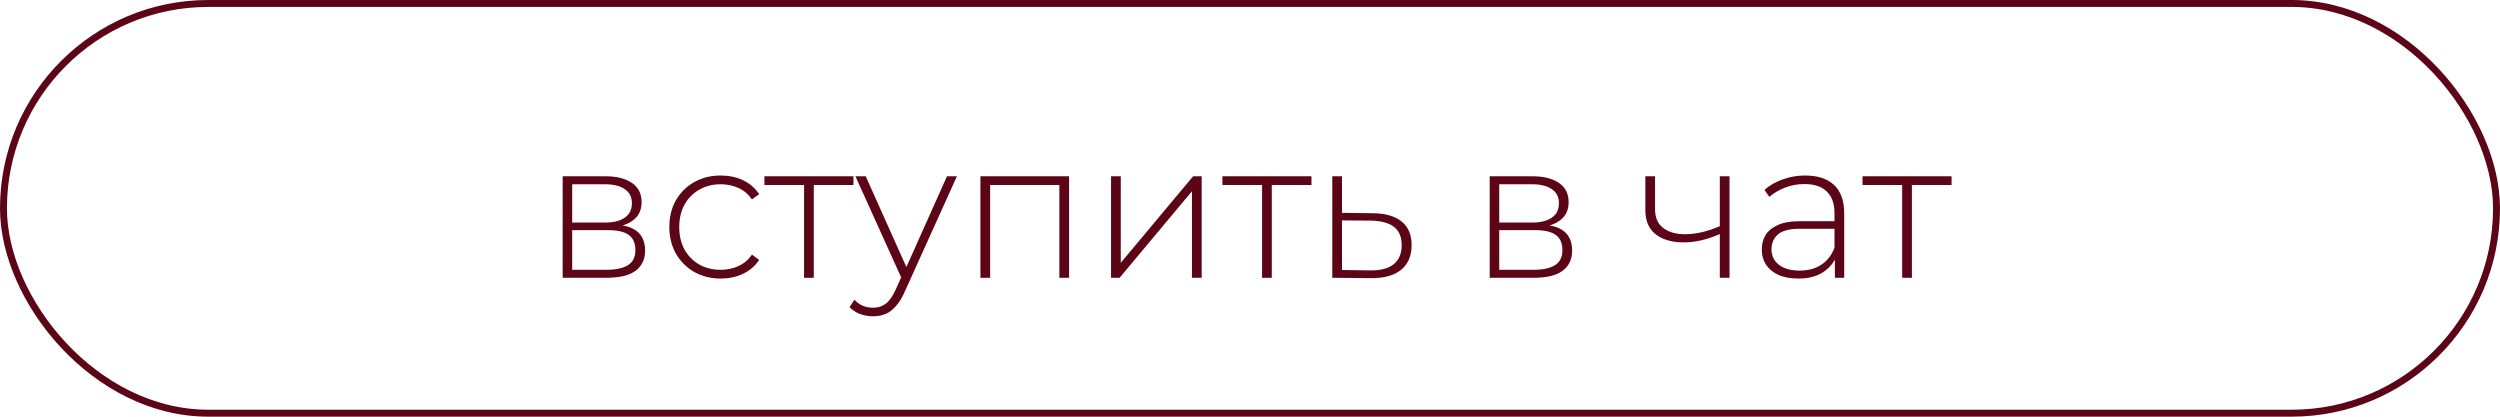
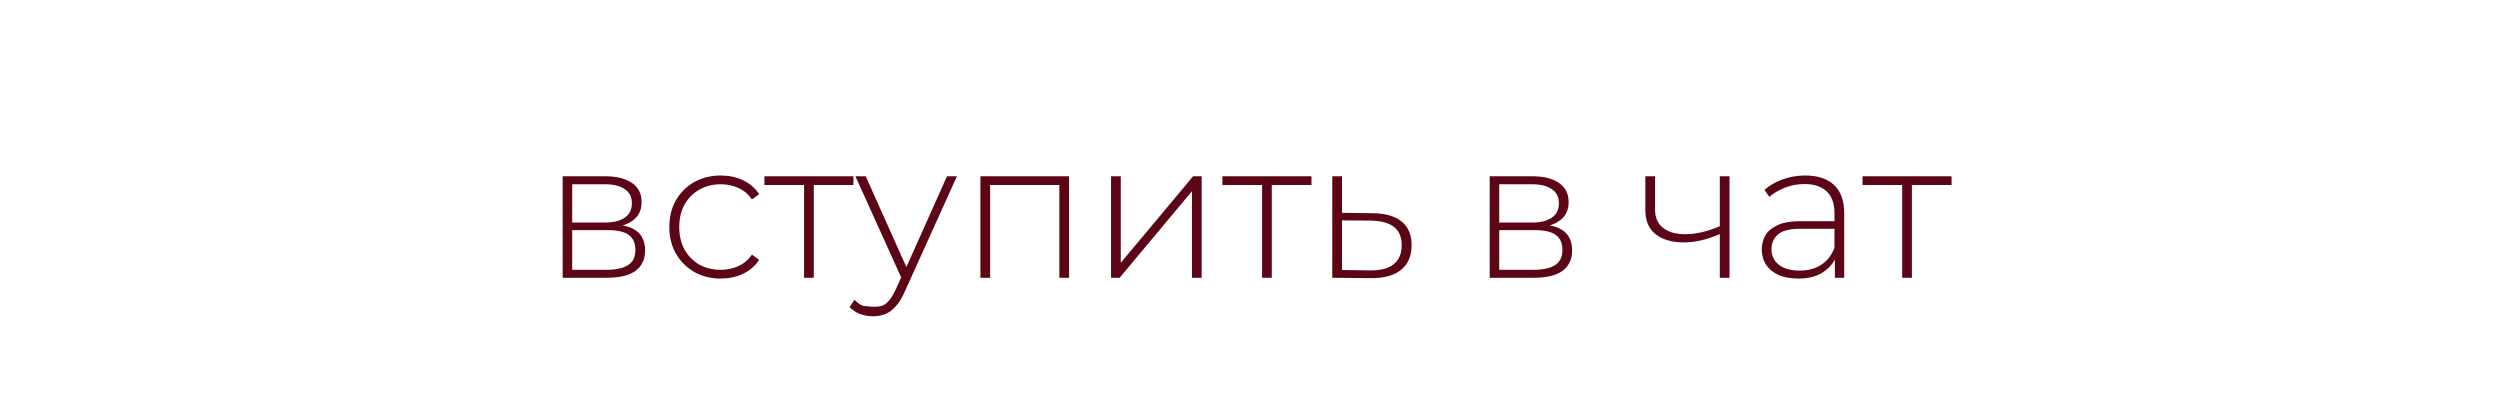
<svg xmlns="http://www.w3.org/2000/svg" width="180" height="30" viewBox="0 0 180 30" fill="none">
-   <path d="M40.512 20V12.692H43.592C44.395 12.692 45.029 12.851 45.496 13.168C45.963 13.485 46.196 13.947 46.196 14.554C46.196 15.151 45.967 15.604 45.51 15.912C45.062 16.22 44.479 16.374 43.76 16.374L43.956 16.164C44.815 16.164 45.445 16.323 45.846 16.64C46.247 16.957 46.448 17.424 46.448 18.04C46.448 18.665 46.219 19.151 45.762 19.496C45.314 19.832 44.619 20 43.676 20H40.512ZM41.198 19.426H43.662C44.343 19.426 44.861 19.314 45.216 19.09C45.571 18.866 45.748 18.507 45.748 18.012C45.748 17.508 45.589 17.144 45.272 16.92C44.964 16.687 44.465 16.57 43.774 16.57H41.198V19.426ZM41.198 16.024H43.55C44.166 16.024 44.642 15.907 44.978 15.674C45.323 15.441 45.496 15.095 45.496 14.638C45.496 14.181 45.323 13.84 44.978 13.616C44.642 13.383 44.166 13.266 43.55 13.266H41.198V16.024ZM51.888 20.056C51.178 20.056 50.544 19.897 49.984 19.58C49.433 19.263 48.995 18.824 48.668 18.264C48.35 17.704 48.192 17.065 48.192 16.346C48.192 15.618 48.35 14.974 48.668 14.414C48.995 13.854 49.433 13.42 49.984 13.112C50.544 12.795 51.178 12.636 51.888 12.636C52.476 12.636 53.008 12.748 53.484 12.972C53.969 13.196 54.361 13.532 54.66 13.98L54.142 14.358C53.88 13.985 53.554 13.709 53.162 13.532C52.77 13.355 52.345 13.266 51.888 13.266C51.319 13.266 50.805 13.397 50.348 13.658C49.9 13.91 49.545 14.269 49.284 14.736C49.032 15.193 48.906 15.73 48.906 16.346C48.906 16.962 49.032 17.503 49.284 17.97C49.545 18.427 49.9 18.787 50.348 19.048C50.805 19.3 51.319 19.426 51.888 19.426C52.345 19.426 52.77 19.337 53.162 19.16C53.554 18.983 53.88 18.707 54.142 18.334L54.66 18.712C54.361 19.16 53.969 19.496 53.484 19.72C53.008 19.944 52.476 20.056 51.888 20.056ZM57.893 20V13.112L58.089 13.322H55.037V12.692H61.449V13.322H58.397L58.593 13.112V20H57.893ZM62.864 22.772C62.528 22.772 62.21 22.716 61.911 22.604C61.622 22.492 61.375 22.329 61.169 22.114L61.52 21.582C61.706 21.778 61.907 21.923 62.121 22.016C62.346 22.109 62.597 22.156 62.877 22.156C63.214 22.156 63.508 22.063 63.76 21.876C64.021 21.689 64.263 21.349 64.487 20.854L64.992 19.734L65.09 19.608L68.183 12.692H68.897L65.145 20.994C64.95 21.442 64.735 21.792 64.501 22.044C64.278 22.305 64.03 22.492 63.76 22.604C63.489 22.716 63.19 22.772 62.864 22.772ZM64.978 20.182L61.59 12.692H62.331L65.412 19.566L64.978 20.182ZM70.59 20V12.692H76.974V20H76.274V13.112L76.47 13.322H71.094L71.29 13.112V20H70.59ZM79.996 20V12.692H80.696V18.922L85.904 12.692H86.52V20H85.82V13.77L80.612 20H79.996ZM90.869 20V13.112L91.065 13.322H88.013V12.692H94.425V13.322H91.373L91.569 13.112V20H90.869ZM98.85 15.352C99.755 15.361 100.446 15.562 100.922 15.954C101.398 16.337 101.636 16.901 101.636 17.648C101.636 18.423 101.384 19.015 100.88 19.426C100.376 19.837 99.643 20.037 98.682 20.028L95.924 20V12.692H96.624V15.324L98.85 15.352ZM98.668 19.468C99.415 19.477 99.975 19.328 100.348 19.02C100.731 18.712 100.922 18.255 100.922 17.648C100.922 17.06 100.735 16.621 100.362 16.332C99.989 16.043 99.424 15.893 98.668 15.884L96.624 15.87V19.44L98.668 19.468ZM107.258 20V12.692H110.338C111.141 12.692 111.775 12.851 112.242 13.168C112.709 13.485 112.942 13.947 112.942 14.554C112.942 15.151 112.713 15.604 112.256 15.912C111.808 16.22 111.225 16.374 110.506 16.374L110.702 16.164C111.561 16.164 112.191 16.323 112.592 16.64C112.993 16.957 113.194 17.424 113.194 18.04C113.194 18.665 112.965 19.151 112.508 19.496C112.06 19.832 111.365 20 110.422 20H107.258ZM107.944 19.426H110.408C111.089 19.426 111.607 19.314 111.962 19.09C112.317 18.866 112.494 18.507 112.494 18.012C112.494 17.508 112.335 17.144 112.018 16.92C111.71 16.687 111.211 16.57 110.52 16.57H107.944V19.426ZM107.944 16.024H110.296C110.912 16.024 111.388 15.907 111.724 15.674C112.069 15.441 112.242 15.095 112.242 14.638C112.242 14.181 112.069 13.84 111.724 13.616C111.388 13.383 110.912 13.266 110.296 13.266H107.944V16.024ZM123.896 16.822C123.438 17.027 122.981 17.186 122.524 17.298C122.076 17.401 121.642 17.452 121.222 17.452C120.391 17.452 119.724 17.261 119.22 16.878C118.716 16.486 118.464 15.903 118.464 15.128V12.692H119.164V15.086C119.164 15.674 119.36 16.117 119.752 16.416C120.144 16.715 120.666 16.864 121.32 16.864C121.712 16.864 122.127 16.813 122.566 16.71C123.004 16.607 123.452 16.453 123.91 16.248L123.896 16.822ZM123.826 20V12.692H124.526V20H123.826ZM132.111 20V18.334L132.083 18.082V15.338C132.083 14.657 131.896 14.139 131.523 13.784C131.159 13.429 130.622 13.252 129.913 13.252C129.409 13.252 128.938 13.341 128.499 13.518C128.07 13.686 127.701 13.905 127.393 14.176L127.043 13.672C127.407 13.345 127.846 13.093 128.359 12.916C128.872 12.729 129.409 12.636 129.969 12.636C130.874 12.636 131.57 12.865 132.055 13.322C132.54 13.779 132.783 14.461 132.783 15.366V20H132.111ZM129.479 20.056C128.938 20.056 128.466 19.972 128.065 19.804C127.673 19.627 127.37 19.379 127.155 19.062C126.95 18.745 126.847 18.381 126.847 17.97C126.847 17.597 126.931 17.261 127.099 16.962C127.276 16.654 127.566 16.407 127.967 16.22C128.368 16.024 128.905 15.926 129.577 15.926H132.265V16.472H129.591C128.835 16.472 128.303 16.612 127.995 16.892C127.696 17.172 127.547 17.522 127.547 17.942C127.547 18.409 127.724 18.782 128.079 19.062C128.434 19.342 128.933 19.482 129.577 19.482C130.193 19.482 130.711 19.342 131.131 19.062C131.56 18.782 131.878 18.376 132.083 17.844L132.279 18.32C132.083 18.852 131.747 19.277 131.271 19.594C130.804 19.902 130.207 20.056 129.479 20.056ZM136.957 20V13.112L137.153 13.322H134.101V12.692H140.513V13.322H137.461L137.657 13.112V20H136.957Z" fill="#5C0516" />
-   <rect x="0.25" y="0.25" width="179.5" height="29.5" rx="14.75" stroke="#5C0516" stroke-width="0.5" />
+   <path d="M40.512 20V12.692H43.592C44.395 12.692 45.029 12.851 45.496 13.168C45.963 13.485 46.196 13.947 46.196 14.554C46.196 15.151 45.967 15.604 45.51 15.912C45.062 16.22 44.479 16.374 43.76 16.374L43.956 16.164C44.815 16.164 45.445 16.323 45.846 16.64C46.247 16.957 46.448 17.424 46.448 18.04C46.448 18.665 46.219 19.151 45.762 19.496C45.314 19.832 44.619 20 43.676 20H40.512ZM41.198 19.426H43.662C44.343 19.426 44.861 19.314 45.216 19.09C45.571 18.866 45.748 18.507 45.748 18.012C45.748 17.508 45.589 17.144 45.272 16.92C44.964 16.687 44.465 16.57 43.774 16.57H41.198V19.426ZM41.198 16.024H43.55C44.166 16.024 44.642 15.907 44.978 15.674C45.323 15.441 45.496 15.095 45.496 14.638C45.496 14.181 45.323 13.84 44.978 13.616C44.642 13.383 44.166 13.266 43.55 13.266H41.198V16.024ZM51.888 20.056C51.178 20.056 50.544 19.897 49.984 19.58C49.433 19.263 48.995 18.824 48.668 18.264C48.35 17.704 48.192 17.065 48.192 16.346C48.192 15.618 48.35 14.974 48.668 14.414C48.995 13.854 49.433 13.42 49.984 13.112C50.544 12.795 51.178 12.636 51.888 12.636C52.476 12.636 53.008 12.748 53.484 12.972C53.969 13.196 54.361 13.532 54.66 13.98L54.142 14.358C53.88 13.985 53.554 13.709 53.162 13.532C52.77 13.355 52.345 13.266 51.888 13.266C51.319 13.266 50.805 13.397 50.348 13.658C49.9 13.91 49.545 14.269 49.284 14.736C49.032 15.193 48.906 15.73 48.906 16.346C48.906 16.962 49.032 17.503 49.284 17.97C49.545 18.427 49.9 18.787 50.348 19.048C50.805 19.3 51.319 19.426 51.888 19.426C52.345 19.426 52.77 19.337 53.162 19.16C53.554 18.983 53.88 18.707 54.142 18.334L54.66 18.712C54.361 19.16 53.969 19.496 53.484 19.72C53.008 19.944 52.476 20.056 51.888 20.056ZM57.893 20V13.112L58.089 13.322H55.037V12.692H61.449V13.322H58.397L58.593 13.112V20H57.893ZM62.864 22.772C62.528 22.772 62.21 22.716 61.911 22.604C61.622 22.492 61.375 22.329 61.169 22.114L61.52 21.582C61.706 21.778 61.907 21.923 62.121 22.016C63.214 22.156 63.508 22.063 63.76 21.876C64.021 21.689 64.263 21.349 64.487 20.854L64.992 19.734L65.09 19.608L68.183 12.692H68.897L65.145 20.994C64.95 21.442 64.735 21.792 64.501 22.044C64.278 22.305 64.03 22.492 63.76 22.604C63.489 22.716 63.19 22.772 62.864 22.772ZM64.978 20.182L61.59 12.692H62.331L65.412 19.566L64.978 20.182ZM70.59 20V12.692H76.974V20H76.274V13.112L76.47 13.322H71.094L71.29 13.112V20H70.59ZM79.996 20V12.692H80.696V18.922L85.904 12.692H86.52V20H85.82V13.77L80.612 20H79.996ZM90.869 20V13.112L91.065 13.322H88.013V12.692H94.425V13.322H91.373L91.569 13.112V20H90.869ZM98.85 15.352C99.755 15.361 100.446 15.562 100.922 15.954C101.398 16.337 101.636 16.901 101.636 17.648C101.636 18.423 101.384 19.015 100.88 19.426C100.376 19.837 99.643 20.037 98.682 20.028L95.924 20V12.692H96.624V15.324L98.85 15.352ZM98.668 19.468C99.415 19.477 99.975 19.328 100.348 19.02C100.731 18.712 100.922 18.255 100.922 17.648C100.922 17.06 100.735 16.621 100.362 16.332C99.989 16.043 99.424 15.893 98.668 15.884L96.624 15.87V19.44L98.668 19.468ZM107.258 20V12.692H110.338C111.141 12.692 111.775 12.851 112.242 13.168C112.709 13.485 112.942 13.947 112.942 14.554C112.942 15.151 112.713 15.604 112.256 15.912C111.808 16.22 111.225 16.374 110.506 16.374L110.702 16.164C111.561 16.164 112.191 16.323 112.592 16.64C112.993 16.957 113.194 17.424 113.194 18.04C113.194 18.665 112.965 19.151 112.508 19.496C112.06 19.832 111.365 20 110.422 20H107.258ZM107.944 19.426H110.408C111.089 19.426 111.607 19.314 111.962 19.09C112.317 18.866 112.494 18.507 112.494 18.012C112.494 17.508 112.335 17.144 112.018 16.92C111.71 16.687 111.211 16.57 110.52 16.57H107.944V19.426ZM107.944 16.024H110.296C110.912 16.024 111.388 15.907 111.724 15.674C112.069 15.441 112.242 15.095 112.242 14.638C112.242 14.181 112.069 13.84 111.724 13.616C111.388 13.383 110.912 13.266 110.296 13.266H107.944V16.024ZM123.896 16.822C123.438 17.027 122.981 17.186 122.524 17.298C122.076 17.401 121.642 17.452 121.222 17.452C120.391 17.452 119.724 17.261 119.22 16.878C118.716 16.486 118.464 15.903 118.464 15.128V12.692H119.164V15.086C119.164 15.674 119.36 16.117 119.752 16.416C120.144 16.715 120.666 16.864 121.32 16.864C121.712 16.864 122.127 16.813 122.566 16.71C123.004 16.607 123.452 16.453 123.91 16.248L123.896 16.822ZM123.826 20V12.692H124.526V20H123.826ZM132.111 20V18.334L132.083 18.082V15.338C132.083 14.657 131.896 14.139 131.523 13.784C131.159 13.429 130.622 13.252 129.913 13.252C129.409 13.252 128.938 13.341 128.499 13.518C128.07 13.686 127.701 13.905 127.393 14.176L127.043 13.672C127.407 13.345 127.846 13.093 128.359 12.916C128.872 12.729 129.409 12.636 129.969 12.636C130.874 12.636 131.57 12.865 132.055 13.322C132.54 13.779 132.783 14.461 132.783 15.366V20H132.111ZM129.479 20.056C128.938 20.056 128.466 19.972 128.065 19.804C127.673 19.627 127.37 19.379 127.155 19.062C126.95 18.745 126.847 18.381 126.847 17.97C126.847 17.597 126.931 17.261 127.099 16.962C127.276 16.654 127.566 16.407 127.967 16.22C128.368 16.024 128.905 15.926 129.577 15.926H132.265V16.472H129.591C128.835 16.472 128.303 16.612 127.995 16.892C127.696 17.172 127.547 17.522 127.547 17.942C127.547 18.409 127.724 18.782 128.079 19.062C128.434 19.342 128.933 19.482 129.577 19.482C130.193 19.482 130.711 19.342 131.131 19.062C131.56 18.782 131.878 18.376 132.083 17.844L132.279 18.32C132.083 18.852 131.747 19.277 131.271 19.594C130.804 19.902 130.207 20.056 129.479 20.056ZM136.957 20V13.112L137.153 13.322H134.101V12.692H140.513V13.322H137.461L137.657 13.112V20H136.957Z" fill="#5C0516" />
</svg>